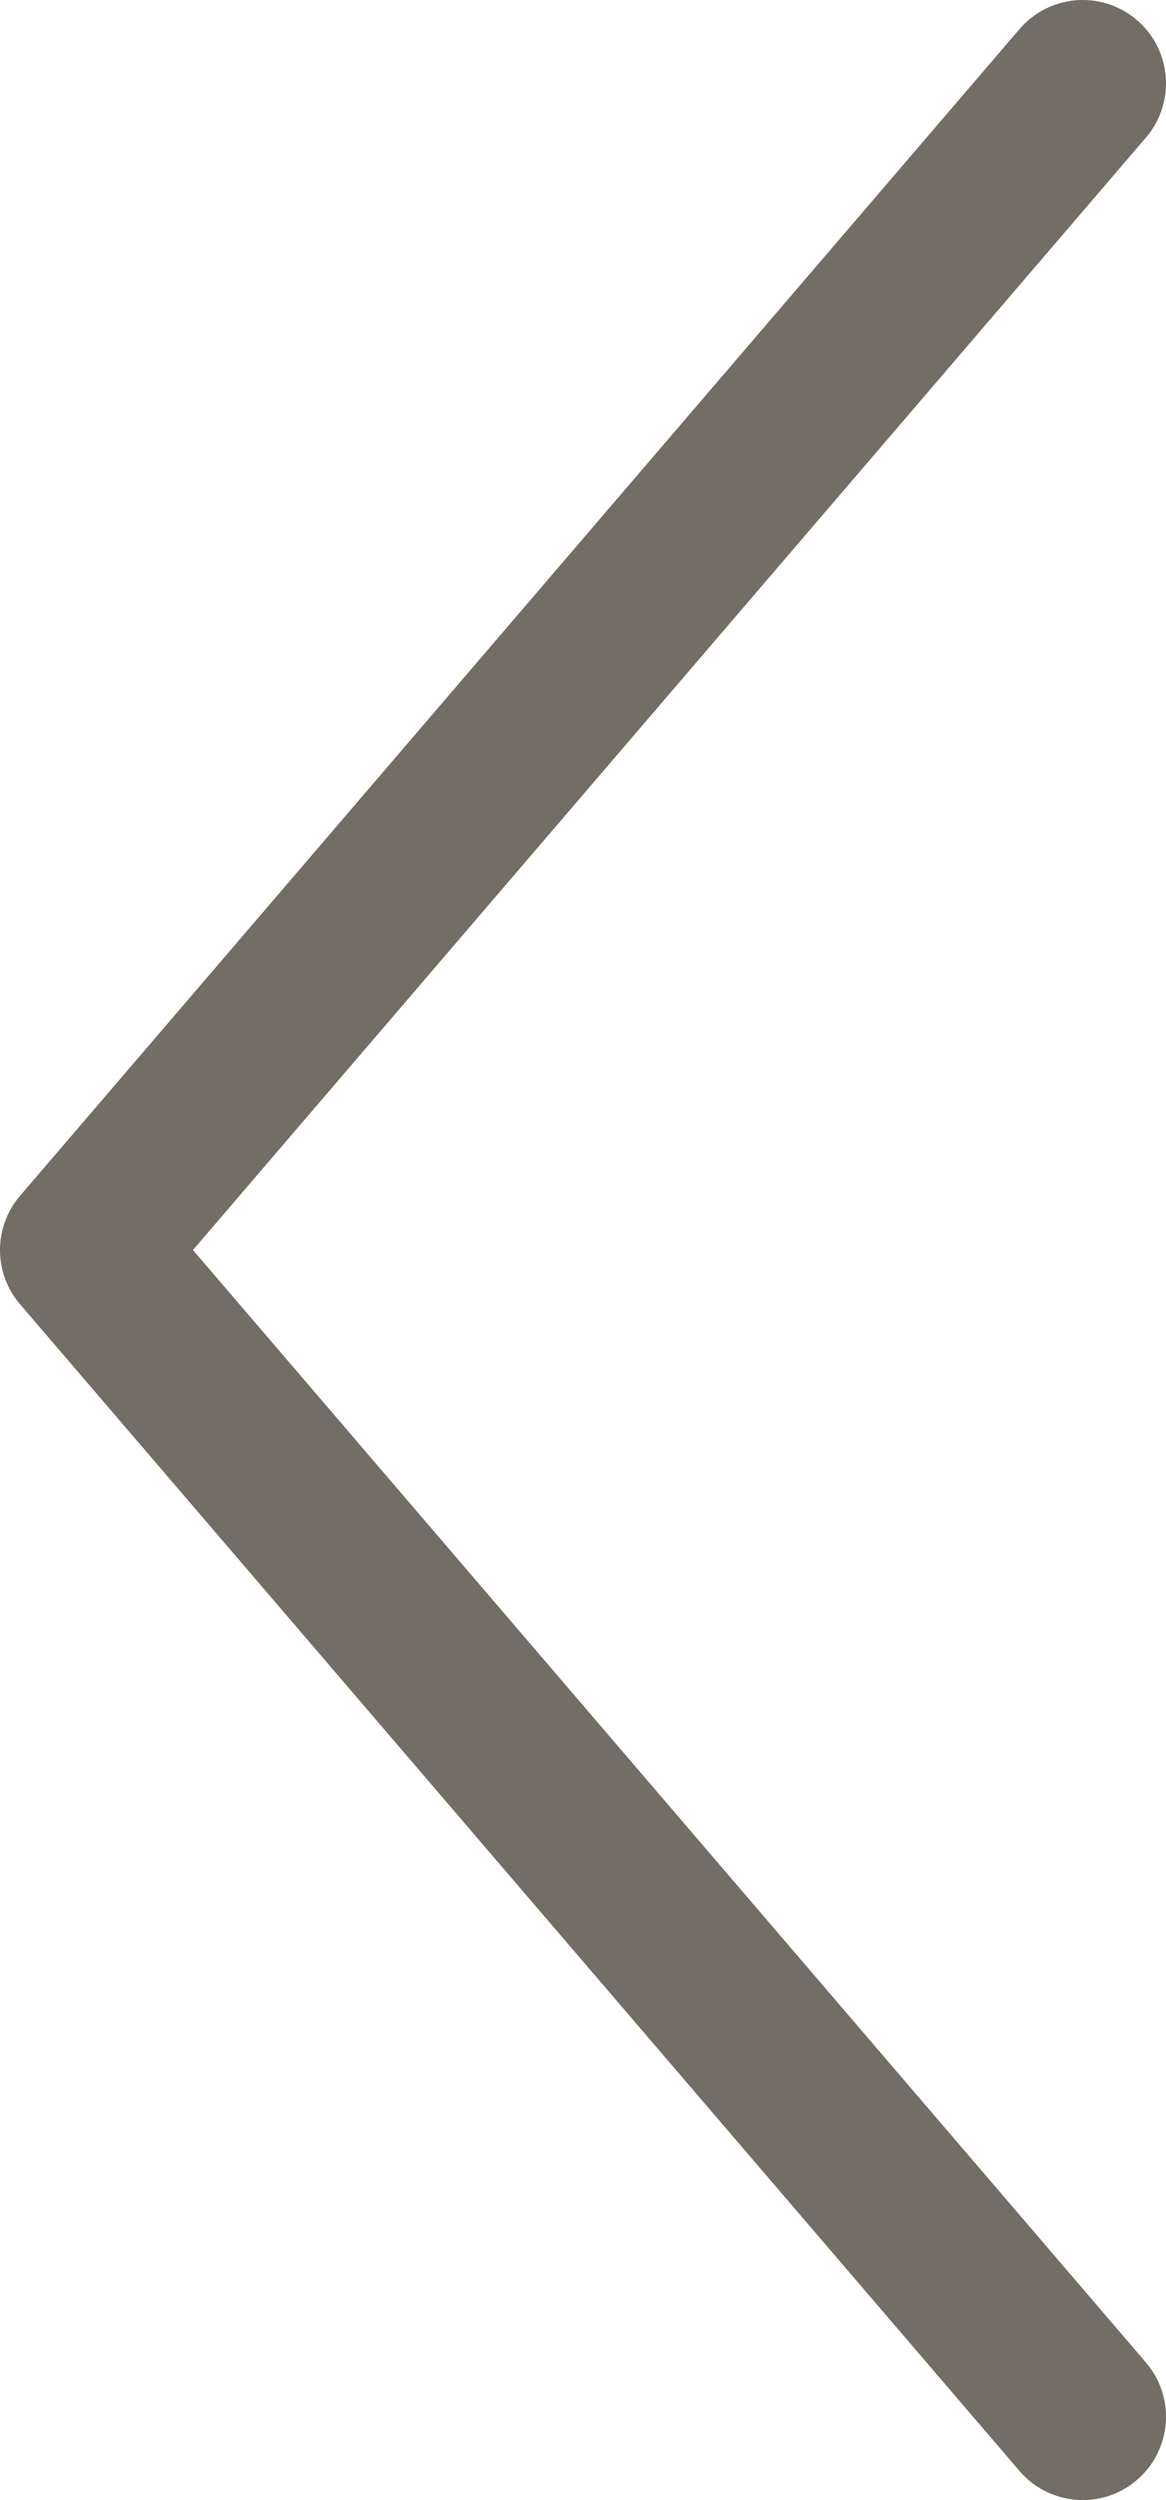
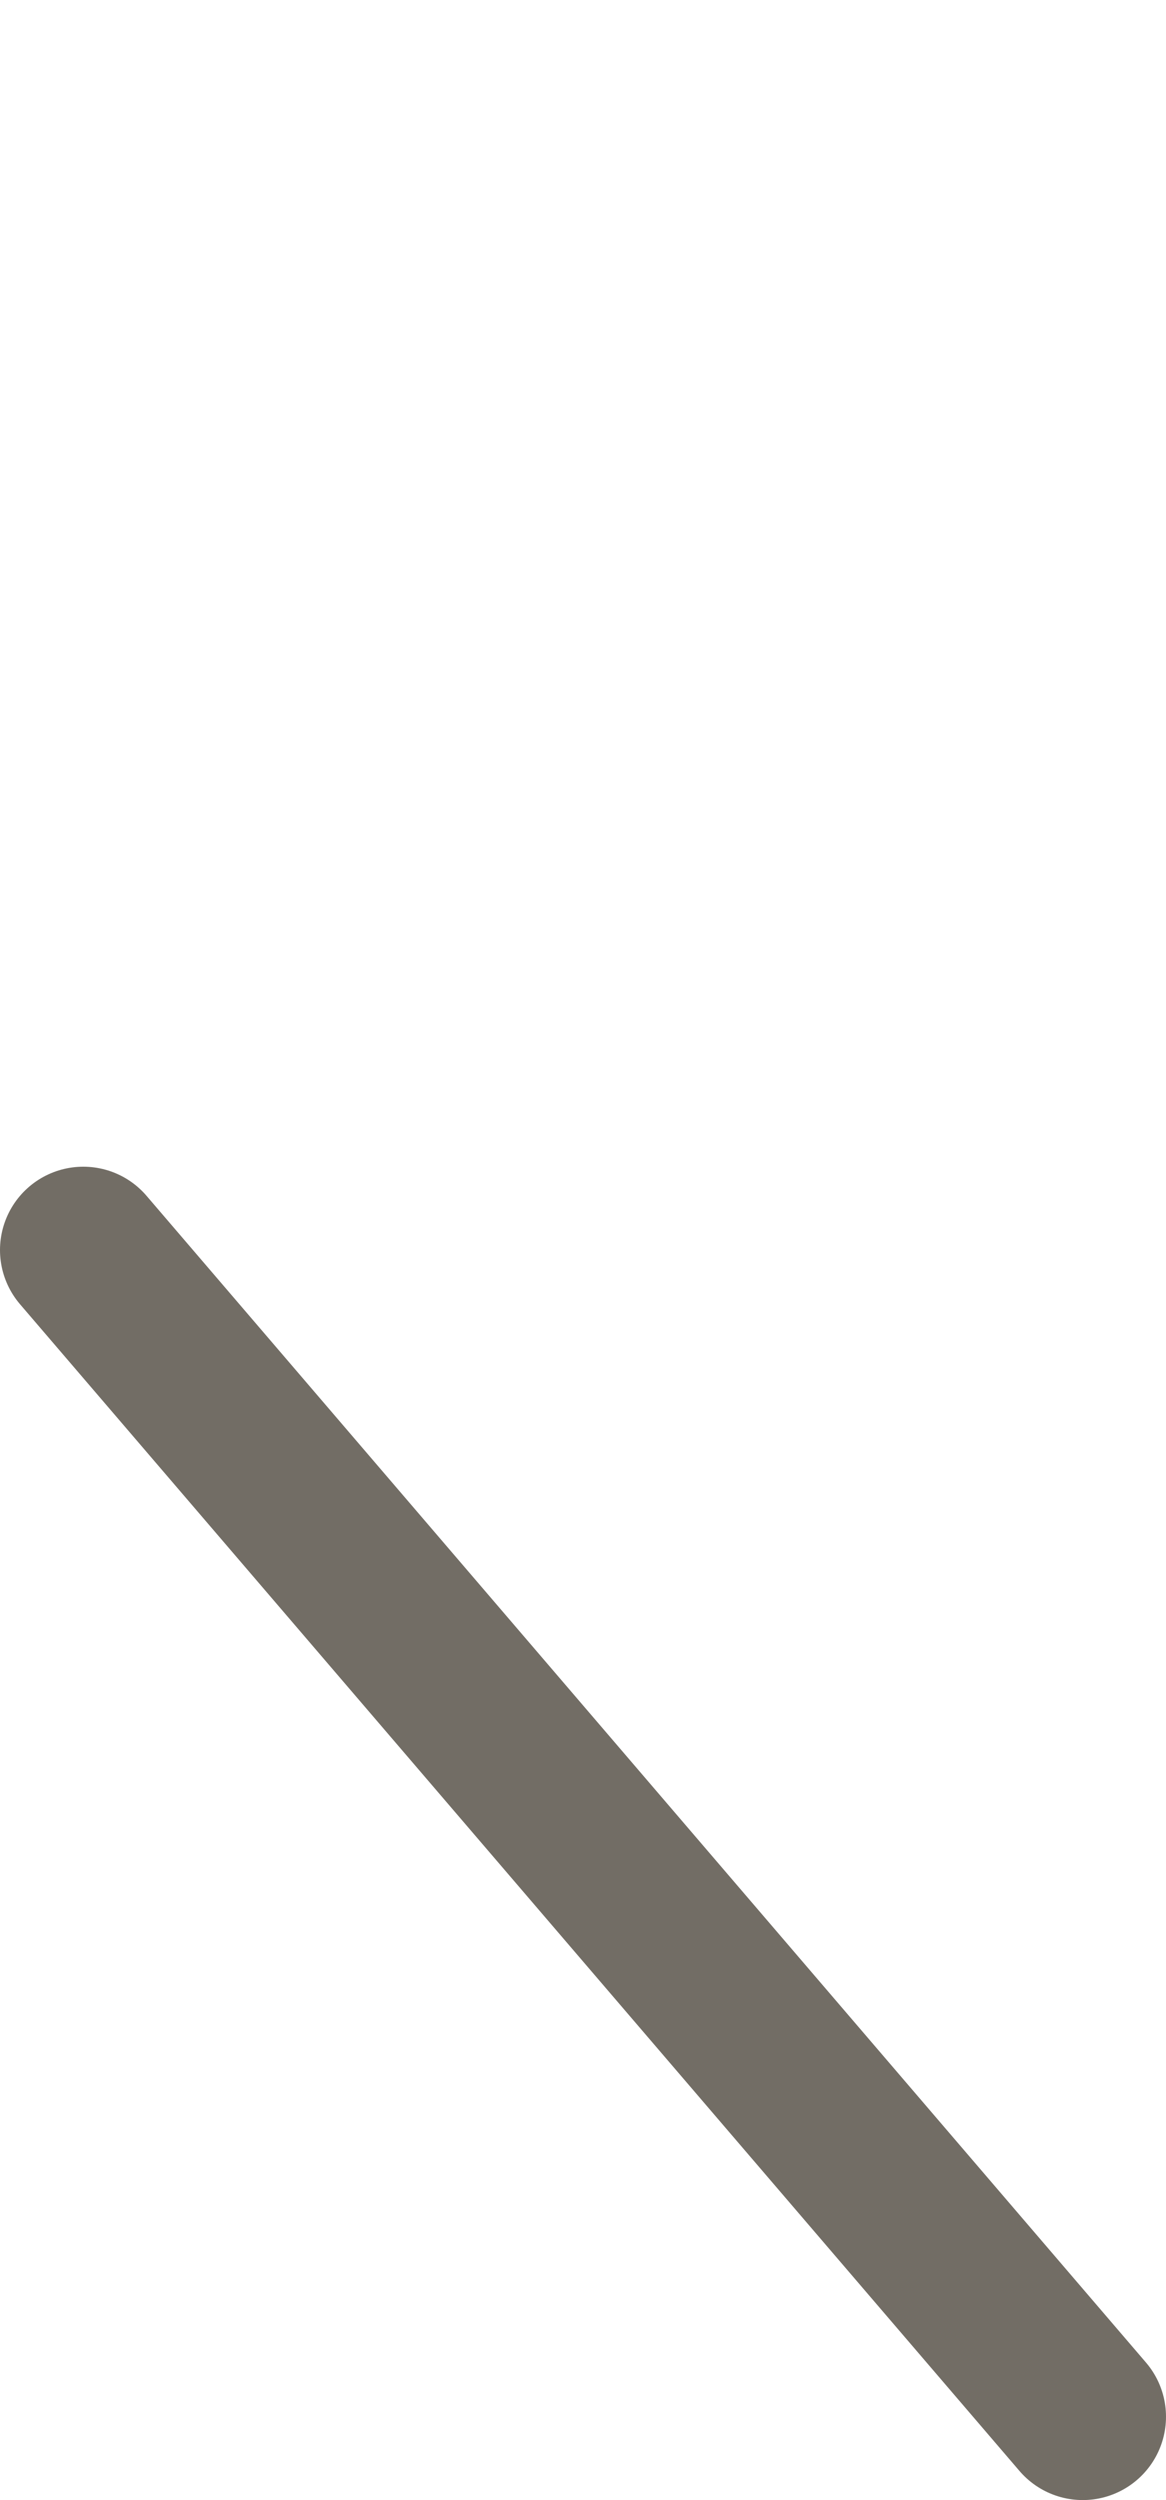
<svg xmlns="http://www.w3.org/2000/svg" width="14" height="30" viewBox="0 0 14 30" fill="none">
-   <path d="M13 29L1 15L13 1" stroke="#726D65" stroke-width="2" stroke-linecap="round" stroke-linejoin="round" />
+   <path d="M13 29L1 15" stroke="#726D65" stroke-width="2" stroke-linecap="round" stroke-linejoin="round" />
</svg>